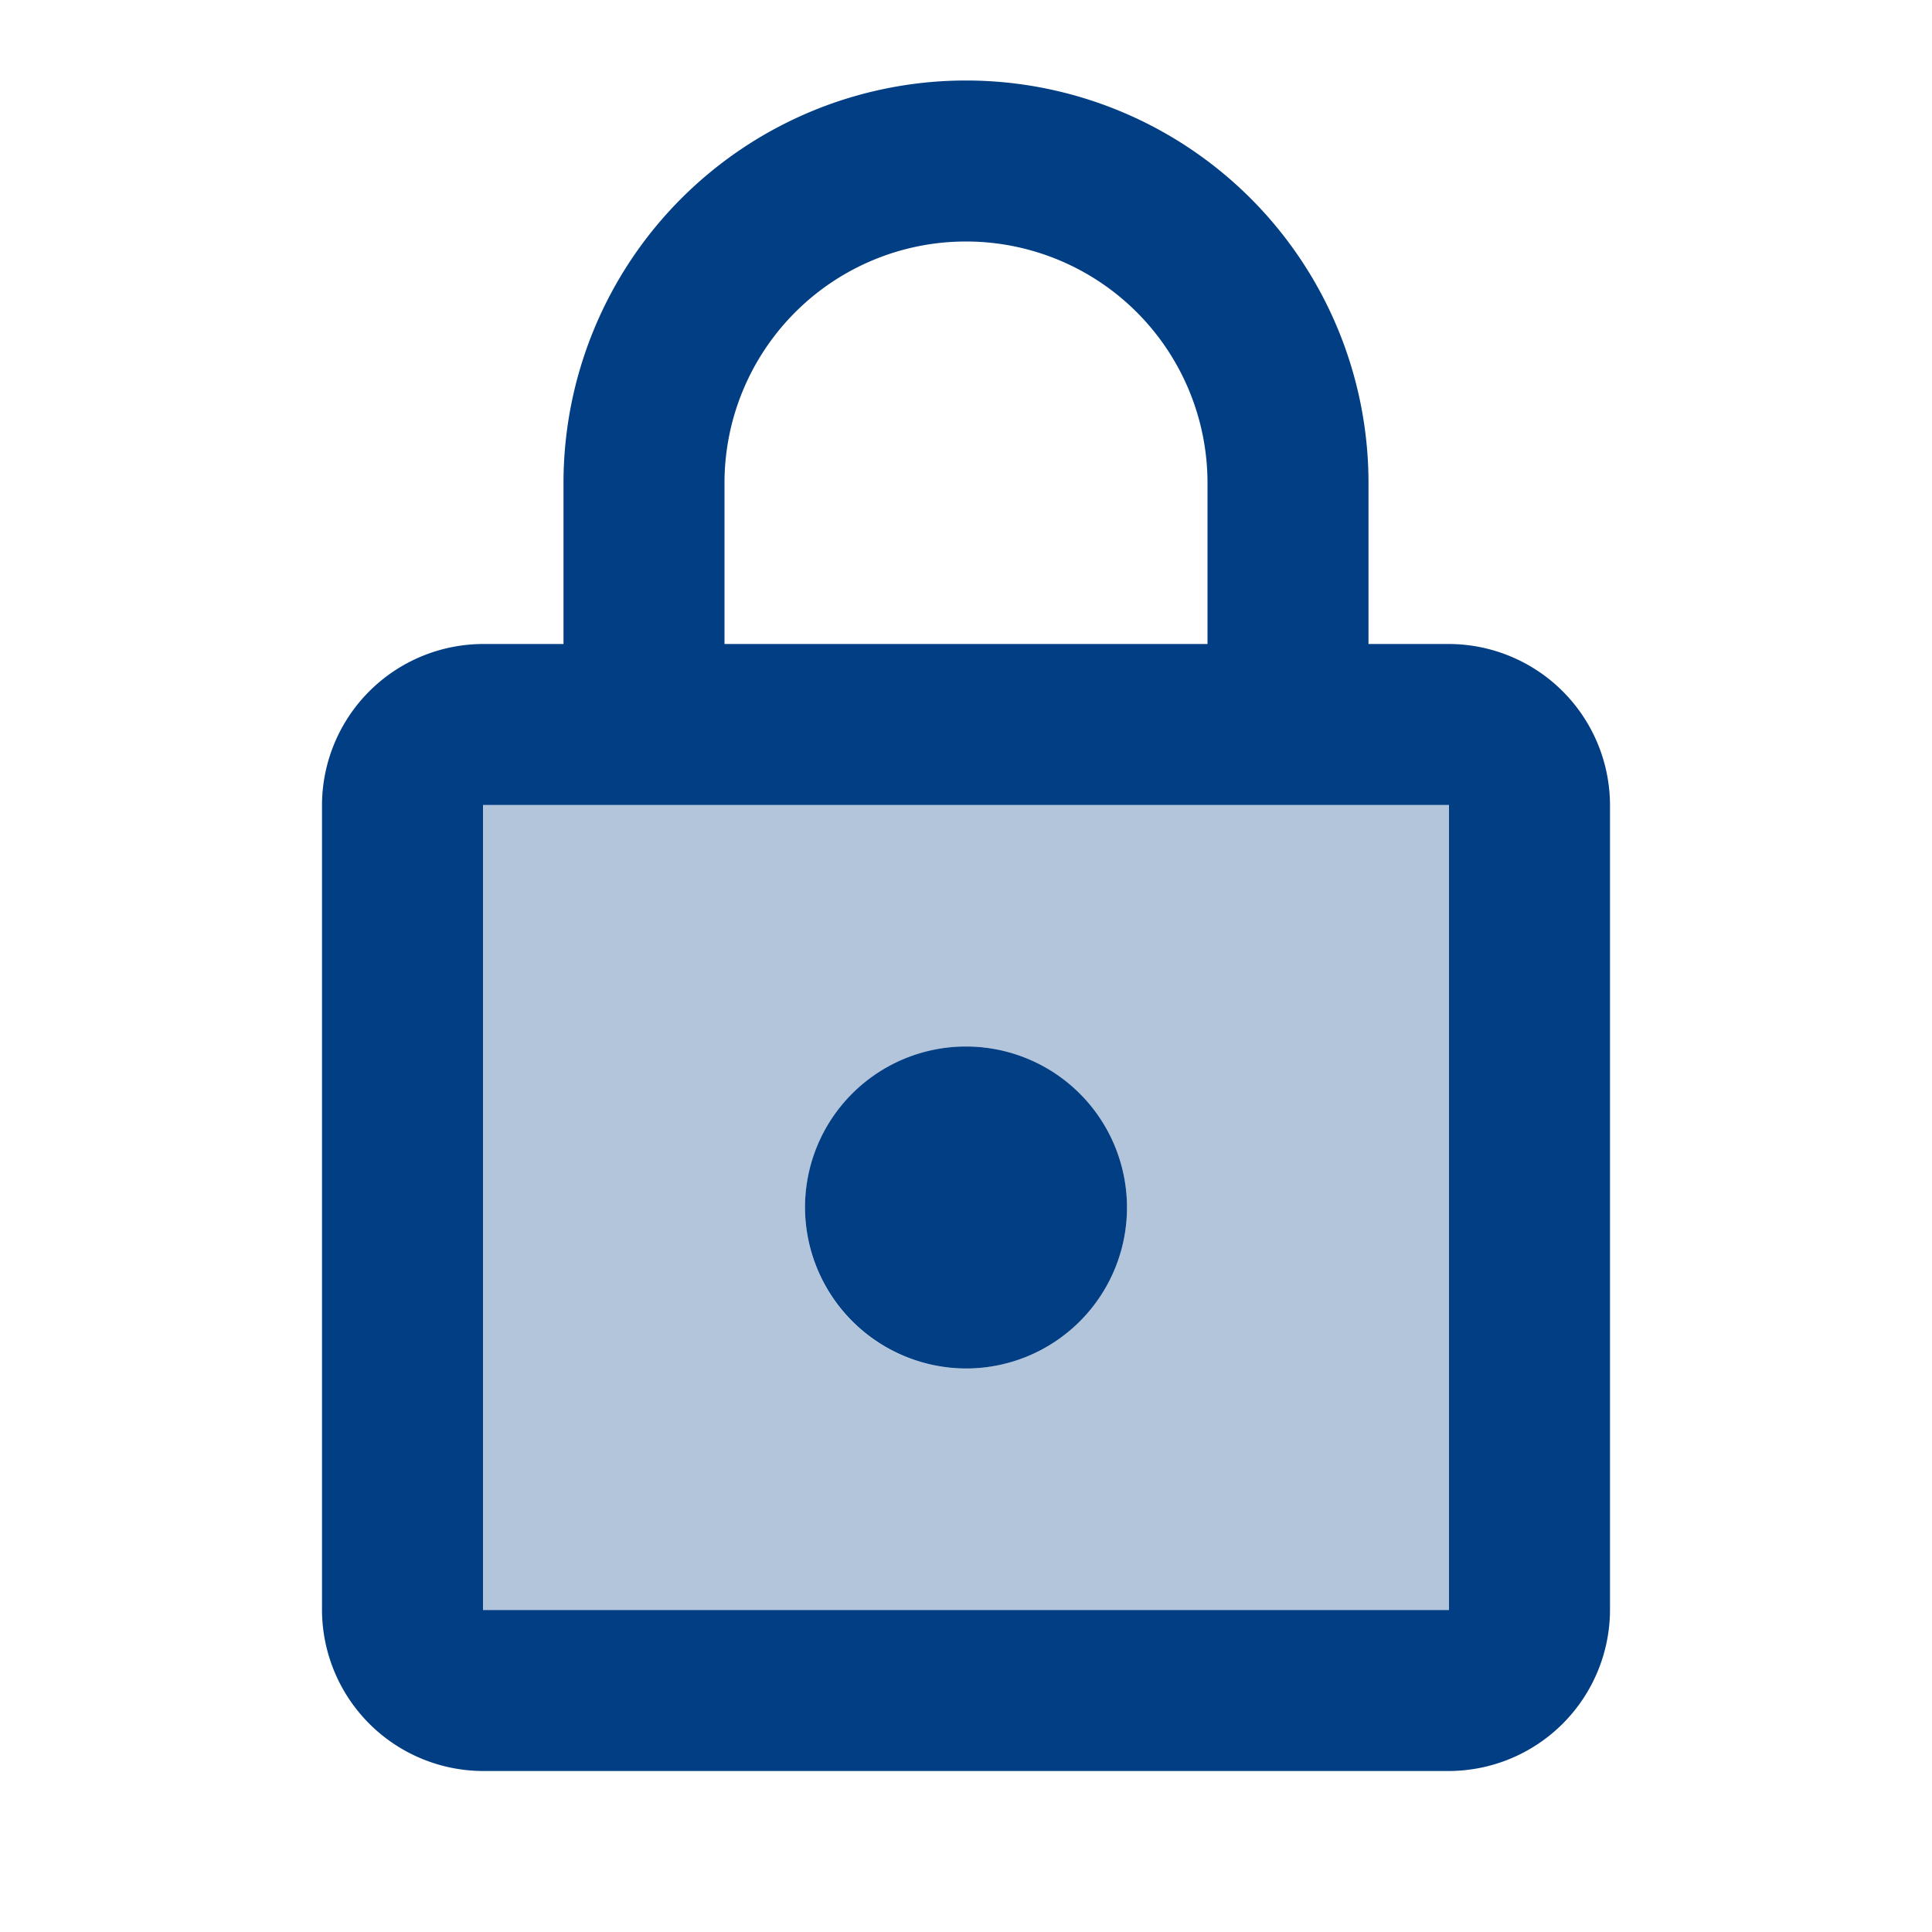
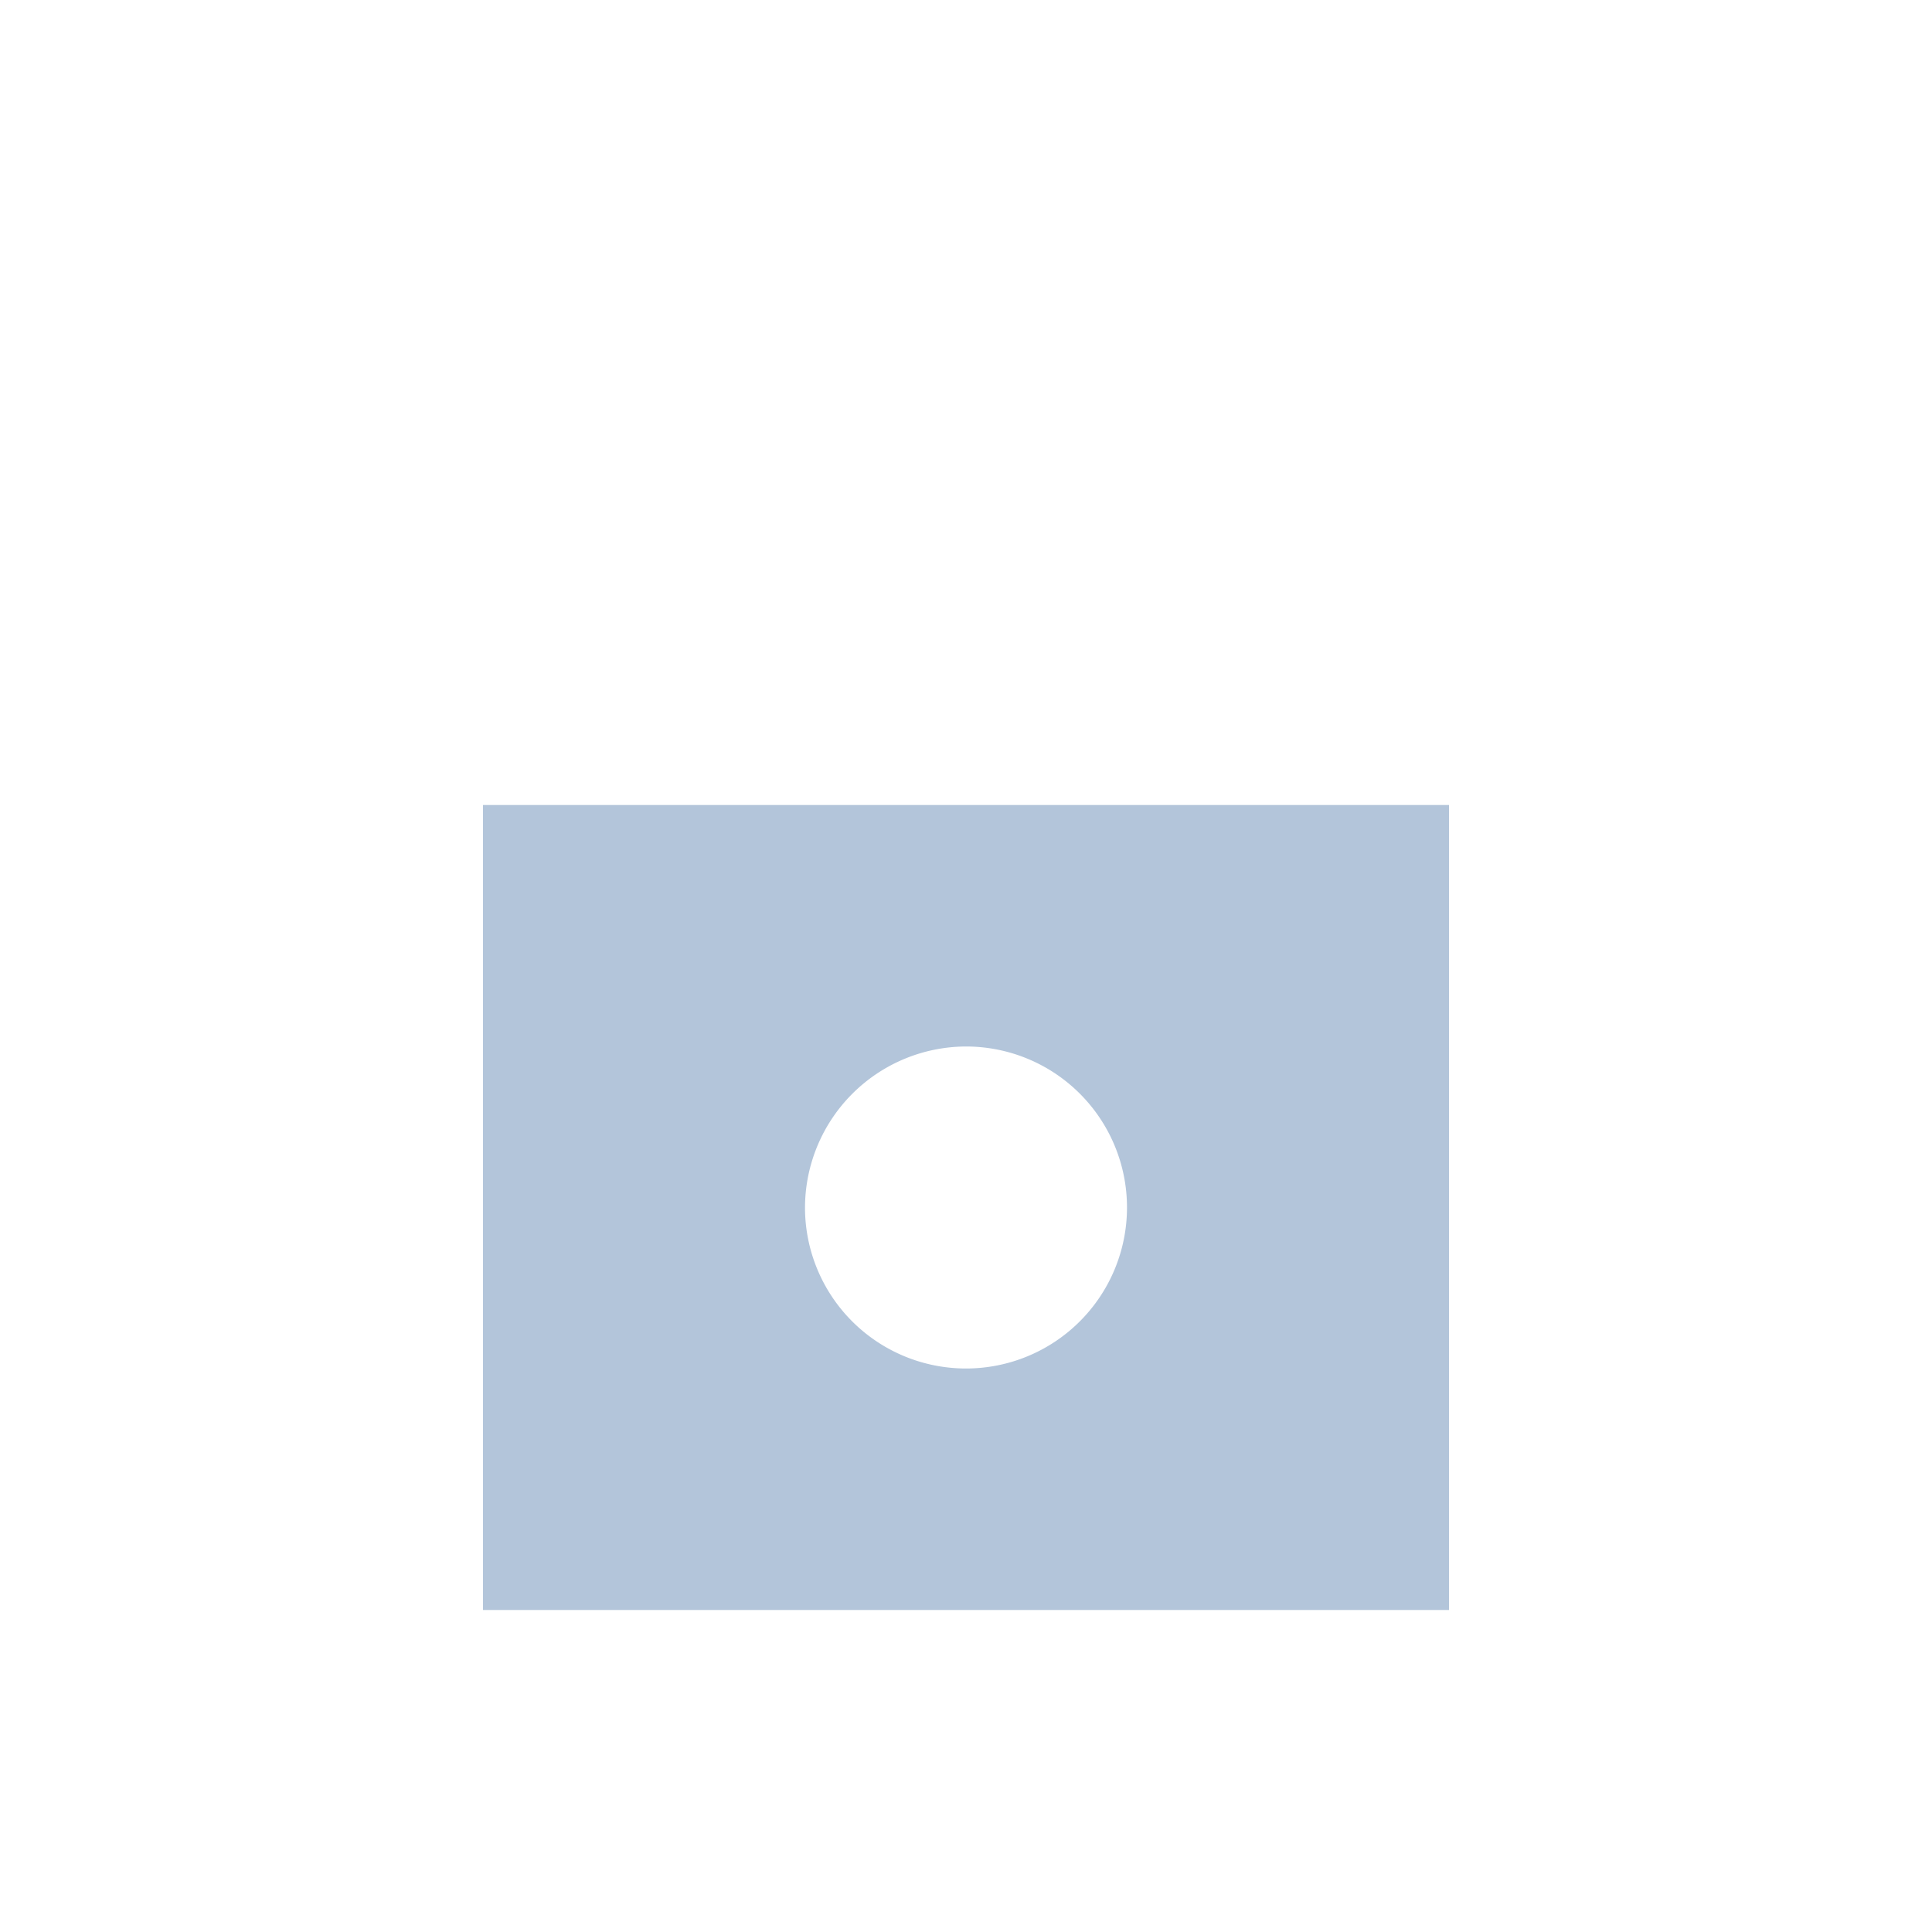
<svg xmlns="http://www.w3.org/2000/svg" id="ic_lock_24px" width="24" height="24" viewBox="0 0 24 24">
-   <path id="Pfad_2458" data-name="Pfad 2458" d="M0,0H24V24H0Z" fill="none" />
+   <path id="Pfad_2458" data-name="Pfad 2458" d="M0,0V24H0Z" fill="none" />
  <path id="Pfad_2460" data-name="Pfad 2460" d="M6,20H18V10H6Zm6-7a2,2,0,1,1-2,2A2.006,2.006,0,0,1,12,13Z" fill="#023E84" opacity="0.3" />
-   <path id="Pfad_2461" data-name="Pfad 2461" d="M18,8H17V6A5,5,0,0,0,7,6V8H6a2.006,2.006,0,0,0-2,2V20a2.006,2.006,0,0,0,2,2H18a2.006,2.006,0,0,0,2-2V10A2.006,2.006,0,0,0,18,8ZM9,6a3,3,0,0,1,6,0V8H9Zm9,14H6V10H18Zm-6-3a2,2,0,1,0-2-2A2.006,2.006,0,0,0,12,17Z" fill="#023E84" />
</svg>